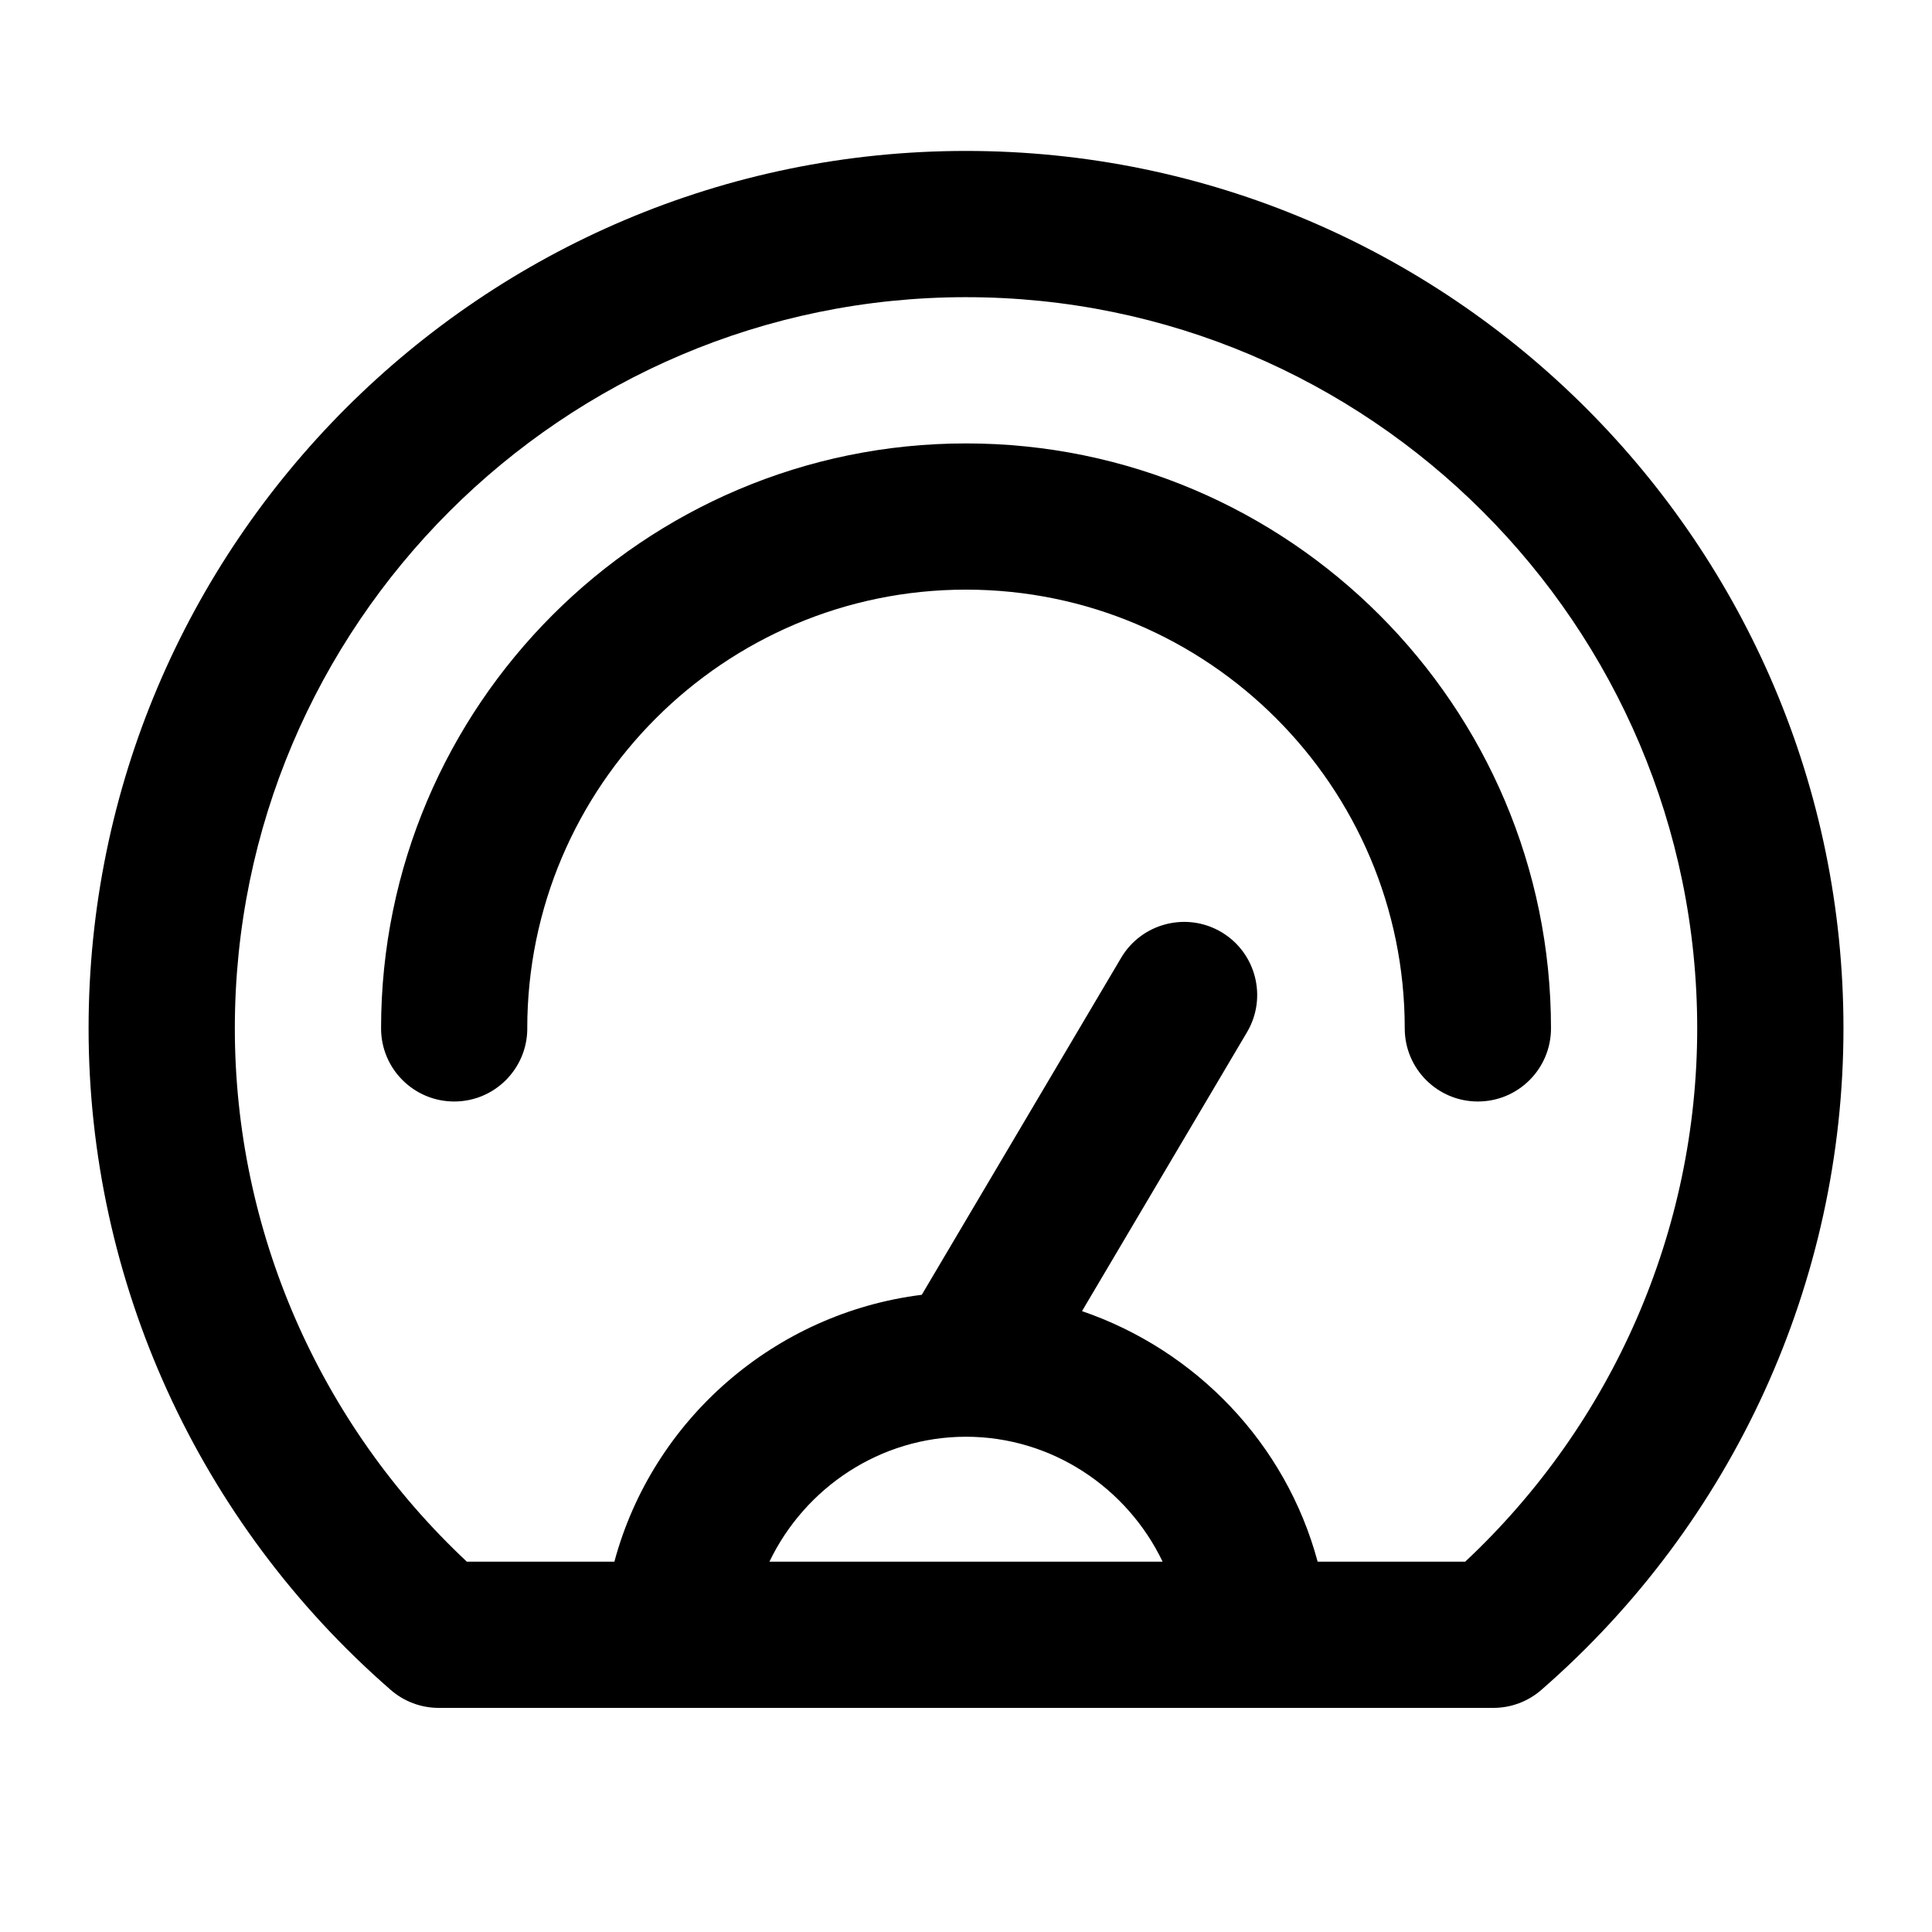
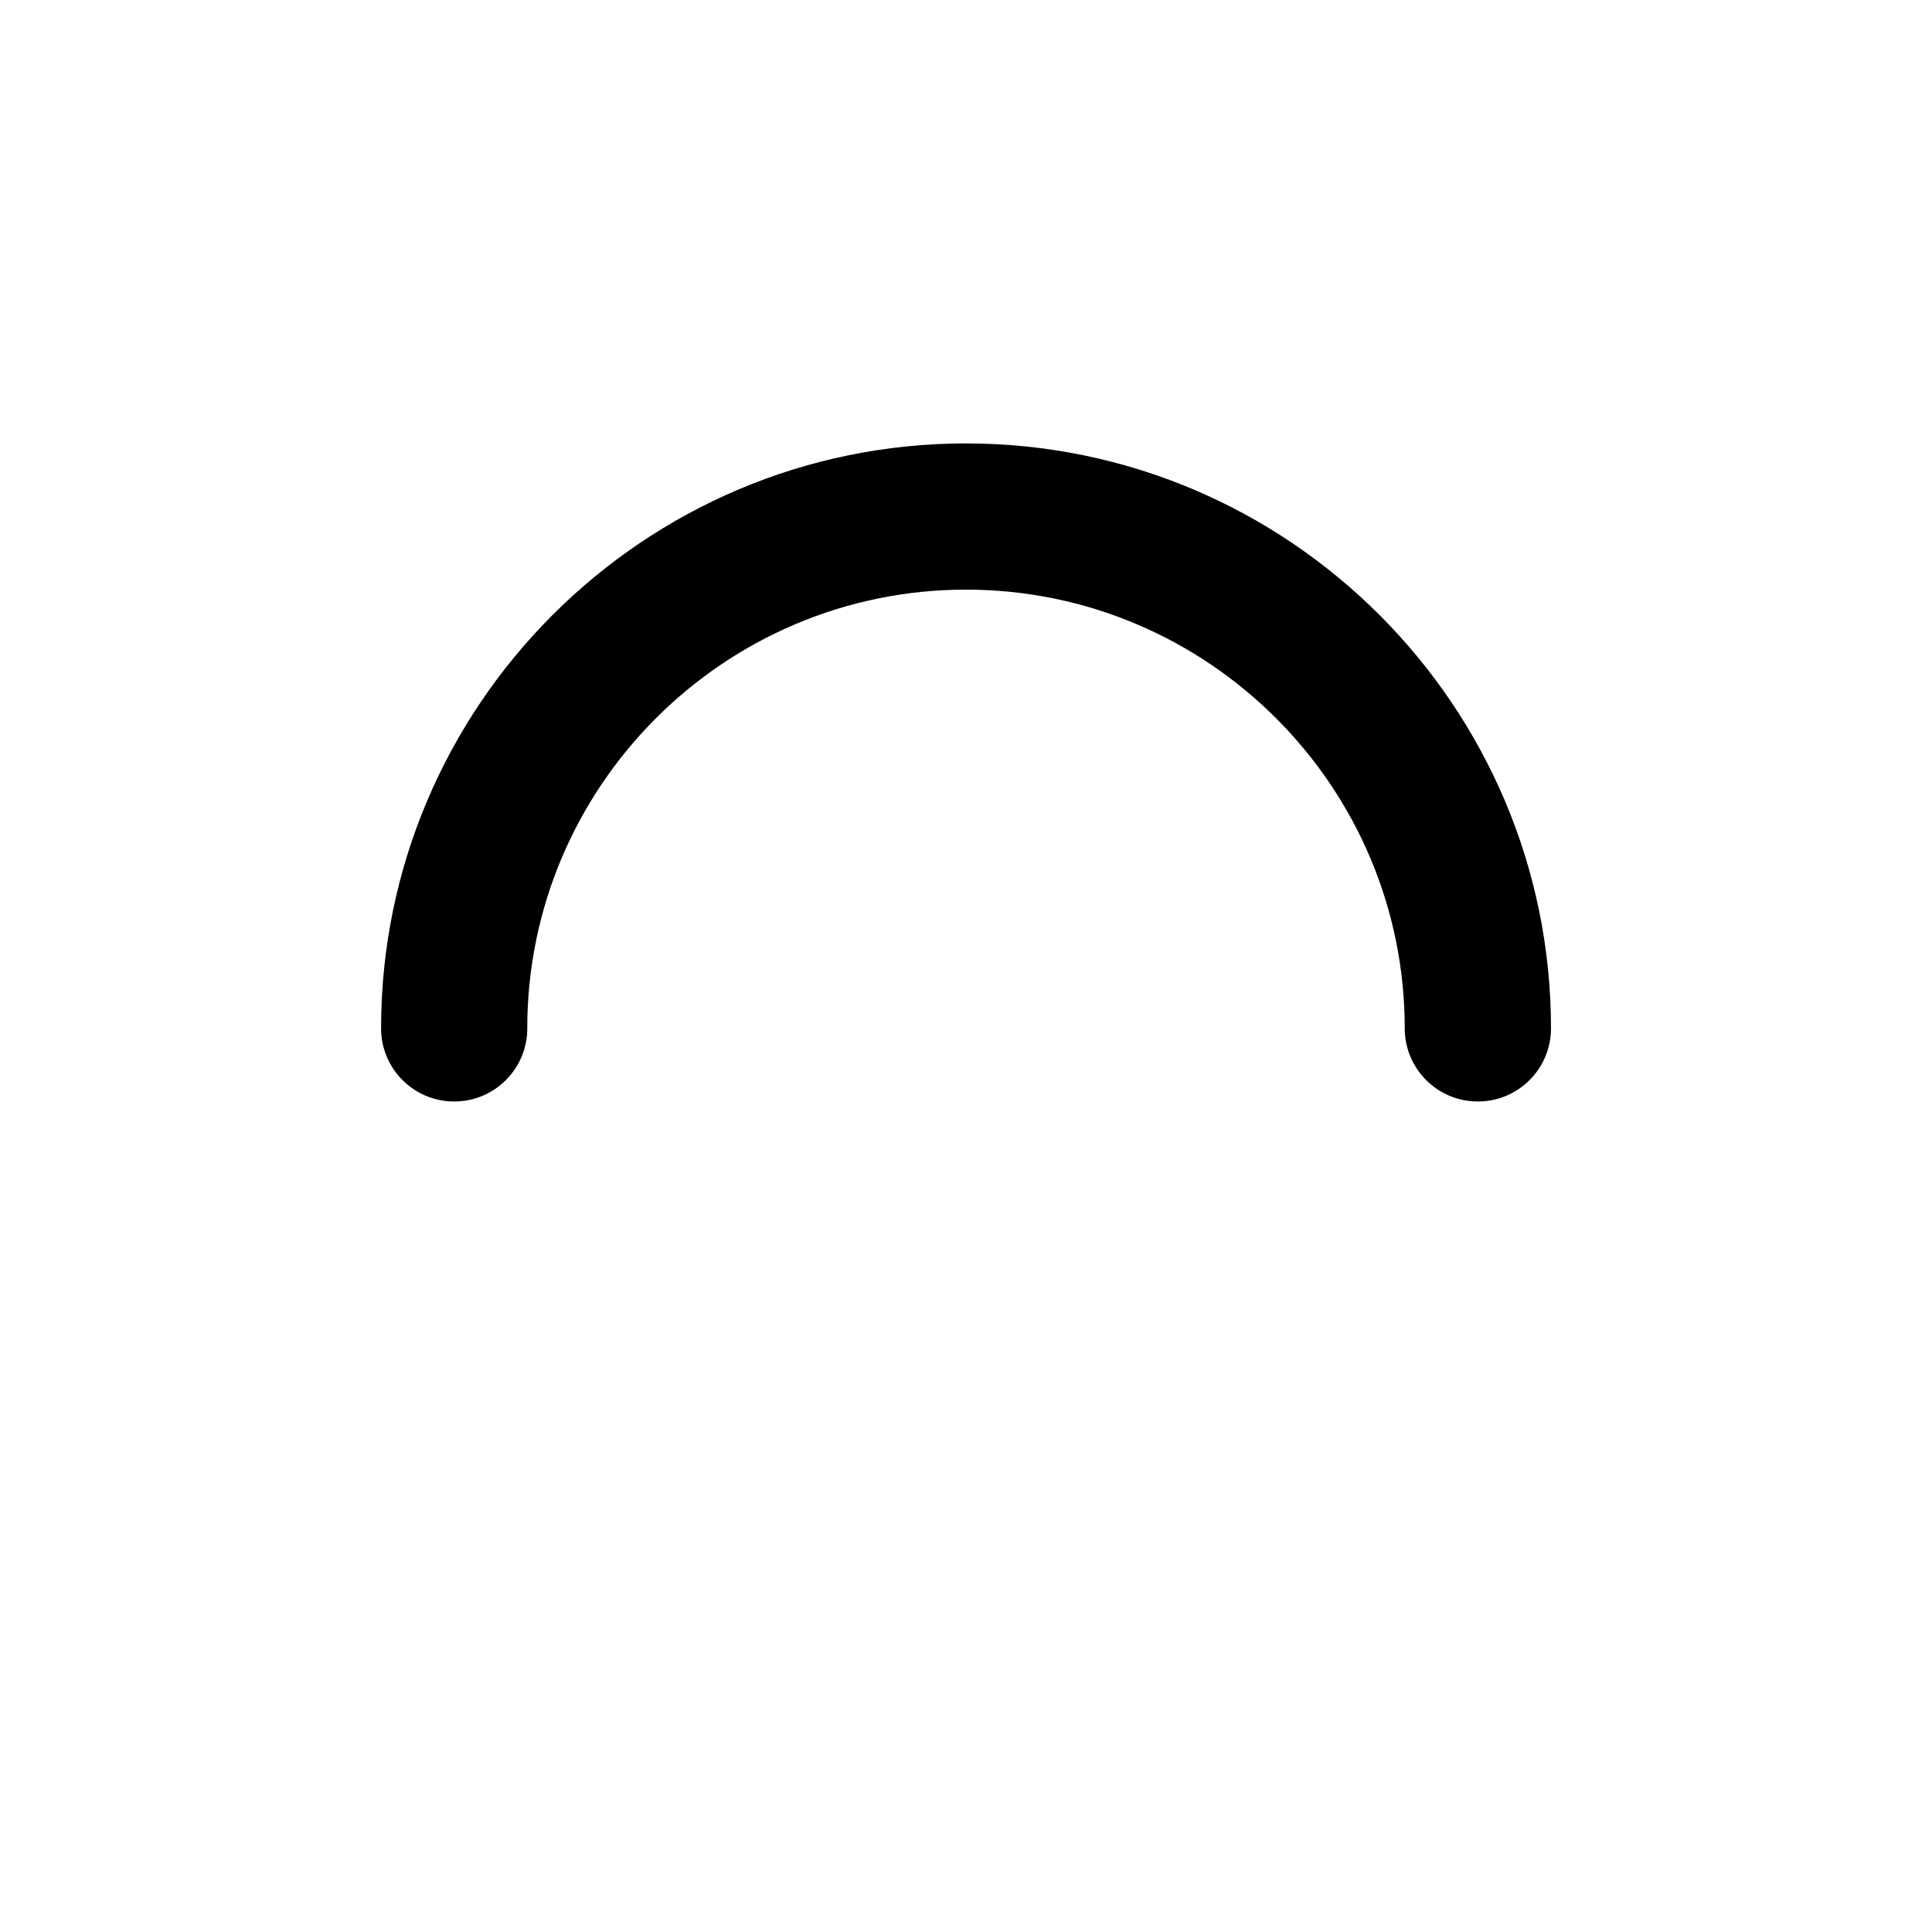
<svg xmlns="http://www.w3.org/2000/svg" fill="#000000" width="800px" height="800px" version="1.1" viewBox="144 144 512 512">
  <g>
-     <path d="m247.54 591.84c3.519 3.074 8.043 4.769 12.715 4.769h279.5c4.676 0 9.195-1.695 12.715-4.769 50.887-44.297 80.066-108.2 80.066-175.31 0-128.21-104.3-232.53-232.53-232.53s-232.53 104.31-232.53 232.53c0 67.113 29.18 131.02 80.062 175.31zm100.37-33.984c9.406-19.613 29.387-33.105 52.098-33.105 22.707 0 42.691 13.492 52.094 33.105zm52.098-335.1c106.84 0 193.77 86.922 193.77 193.77 0 53.543-22.328 104.66-61.48 141.33h-39.109c-8.43-31.359-32.285-56.059-62.445-66.395l43.723-73.91c5.449-9.215 2.402-21.098-6.812-26.551-9.176-5.422-21.082-2.383-26.531 6.812l-52.844 89.324c-38.945 4.863-71.324 33.008-81.461 70.719h-39.105c-39.152-36.672-61.48-87.785-61.48-141.33 0-106.85 86.934-193.77 193.77-193.77z" />
    <path d="m283.73 416.53c0-64.113 52.152-116.27 116.27-116.27s116.27 52.152 116.27 116.27c0 10.699 8.668 19.379 19.379 19.379 10.711 0 19.379-8.676 19.379-19.379 0-85.477-69.543-155.02-155.02-155.02-85.477 0-155.02 69.543-155.02 155.02 0 10.699 8.668 19.379 19.379 19.379 10.703 0 19.371-8.676 19.371-19.379z" />
  </g>
</svg>